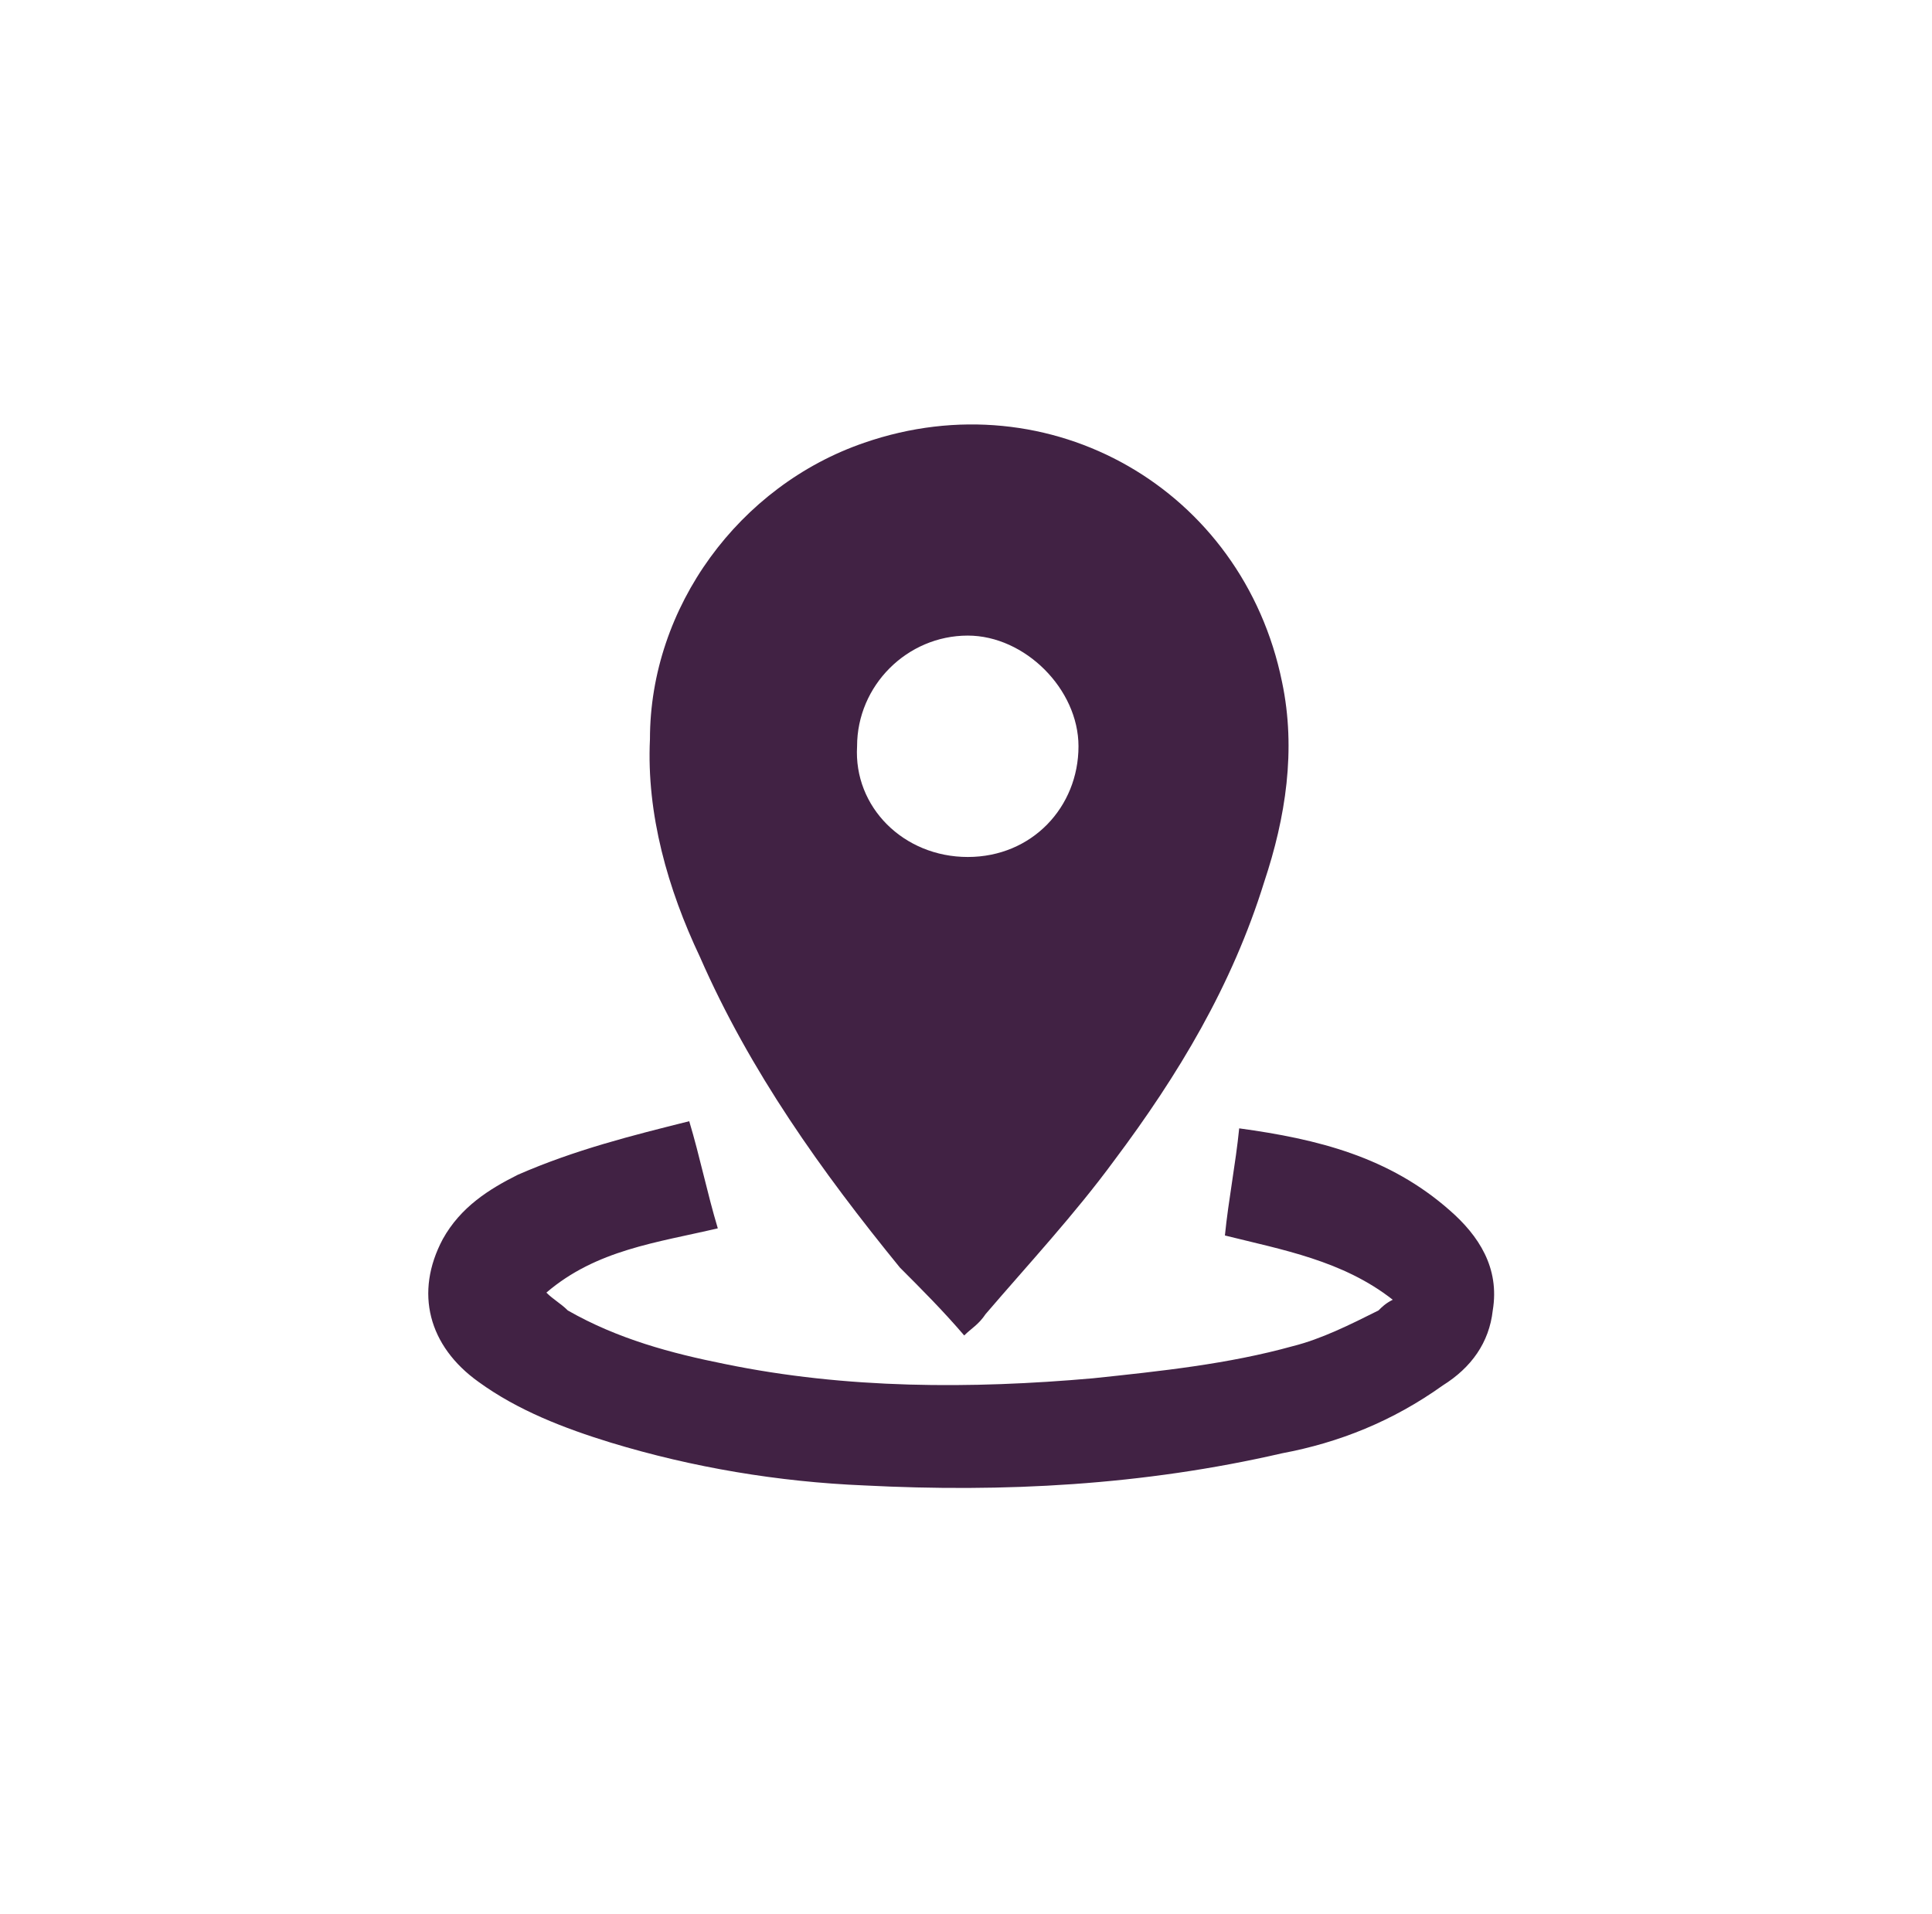
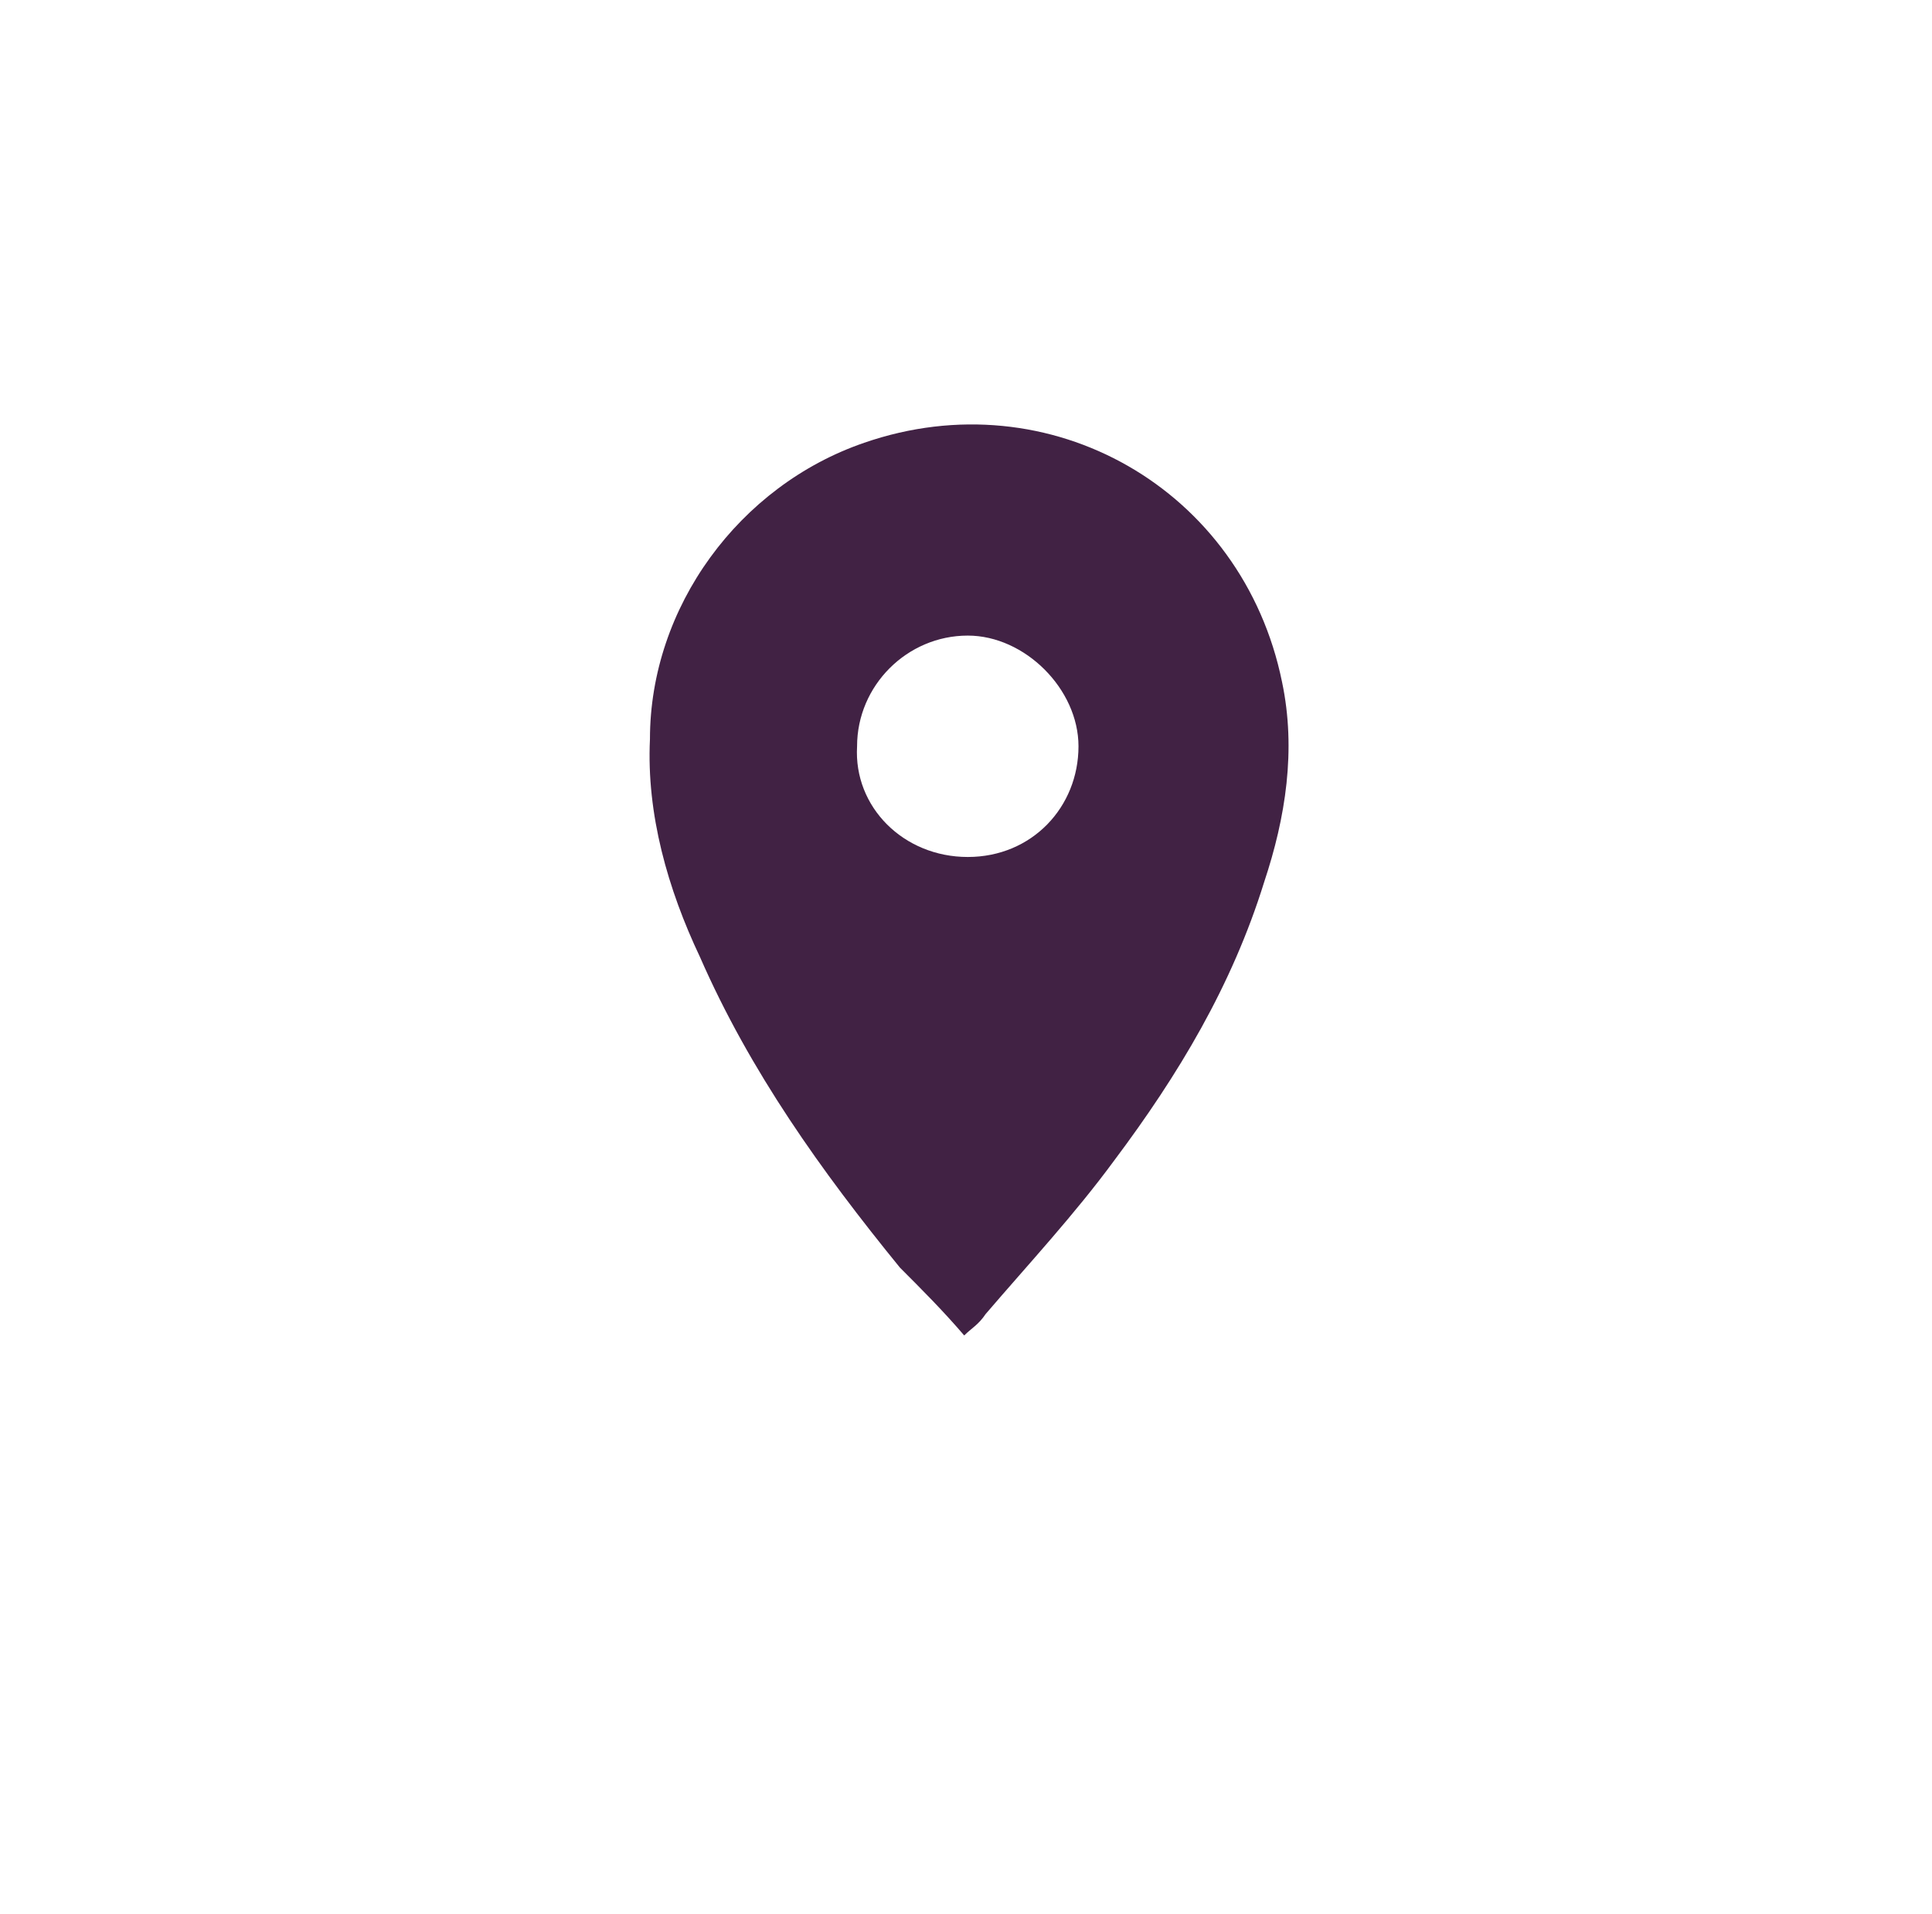
<svg xmlns="http://www.w3.org/2000/svg" version="1.1" id="Слой_1" x="0px" y="0px" viewBox="0 0 54.1 53.6" style="enable-background:new 0 0 54.1 53.6;" xml:space="preserve">
  <style type="text/css"> .st0{fill:#412244;} </style>
  <g id="_x30_KnYLt.tif">
    <g>
      <path class="st0" d="M27,37.4c-0.6-0.7-1.2-1.3-1.8-1.9C23,32.8,21,30,19.6,26.8c-0.9-1.9-1.5-4-1.4-6.1c0-3.7,2.5-7.1,6-8.3 c5.2-1.8,10.6,1.3,11.7,6.7c0.4,1.9,0.1,3.8-0.5,5.6c-0.9,2.9-2.4,5.4-4.2,7.8c-1.1,1.5-2.4,2.9-3.6,4.3 C27.4,37.1,27.2,37.2,27,37.4z M27.1,24c1.8,0,3.1-1.4,3.1-3.1c0-1.6-1.5-3.1-3.1-3.1c-1.7,0-3.1,1.4-3.1,3.1 C23.9,22.6,25.3,24,27.1,24z" />
-       <path class="st0" d="M19.3,31.4C19.3,31.5,19.3,31.5,19.3,31.4c0.3,1,0.5,2,0.8,3c-1.7,0.4-3.4,0.6-4.8,1.8 c0.2,0.2,0.4,0.3,0.6,0.5c1.4,0.8,2.9,1.2,4.4,1.5c3.4,0.7,6.9,0.7,10.3,0.4c1.9-0.2,3.8-0.4,5.6-0.9c0.8-0.2,1.6-0.6,2.4-1 c0.1-0.1,0.2-0.2,0.4-0.3c-1.4-1.1-3.1-1.4-4.7-1.8c0.1-1,0.3-2,0.4-3c2.2,0.3,4.2,0.8,5.9,2.3c0.8,0.7,1.4,1.6,1.2,2.8 c-0.1,0.9-0.6,1.6-1.4,2.1c-1.4,1-2.9,1.6-4.5,1.9c-3.9,0.9-7.8,1.1-11.7,0.9c-2.4-0.1-4.8-0.5-7.1-1.2c-1.3-0.4-2.6-0.9-3.7-1.7 c-1.4-1-1.8-2.5-1-4c0.5-0.9,1.3-1.4,2.1-1.8C16.1,32.2,17.7,31.8,19.3,31.4z" />
    </g>
  </g>
</svg>